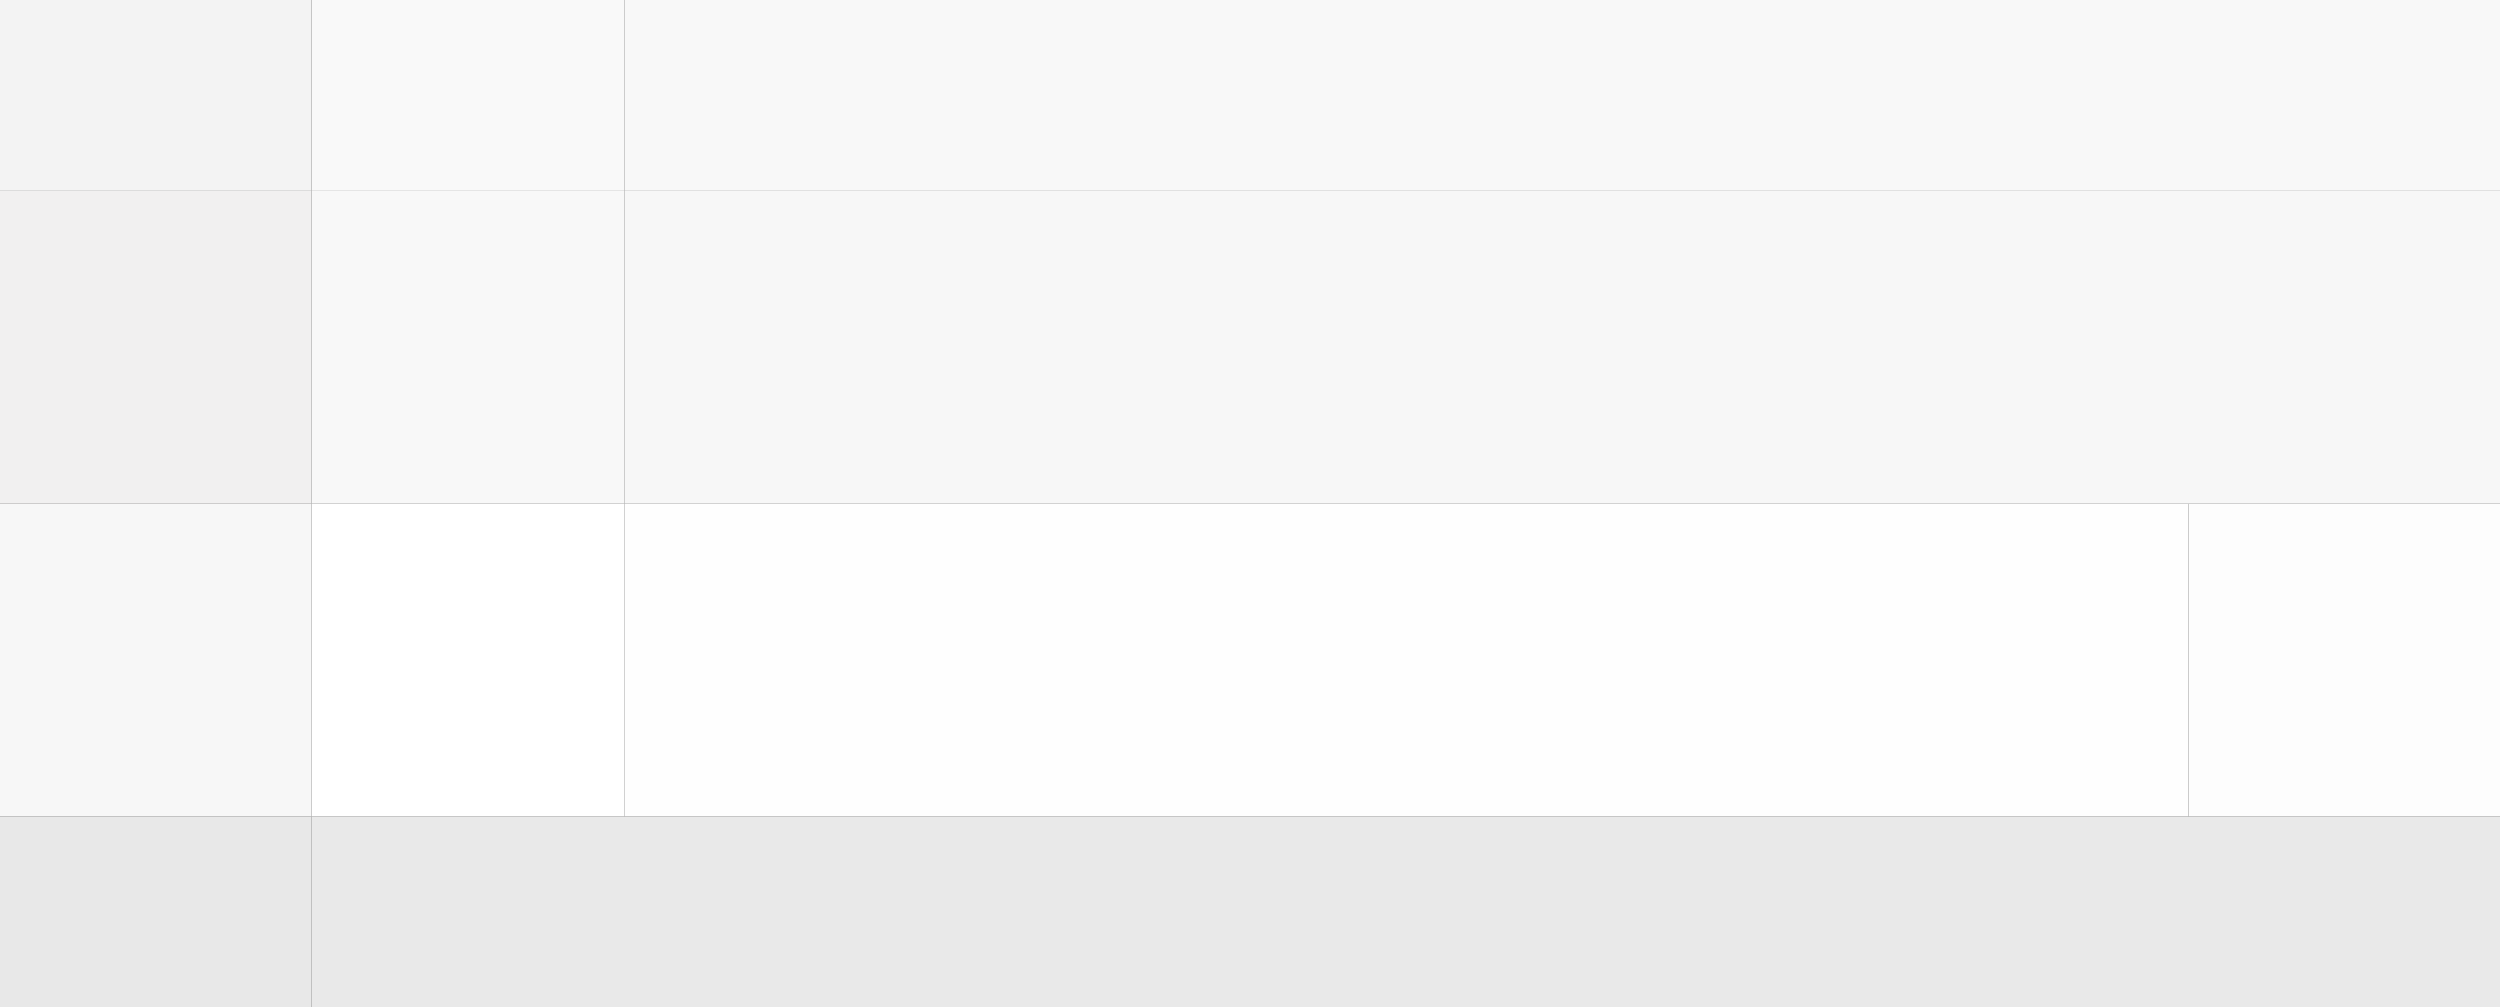
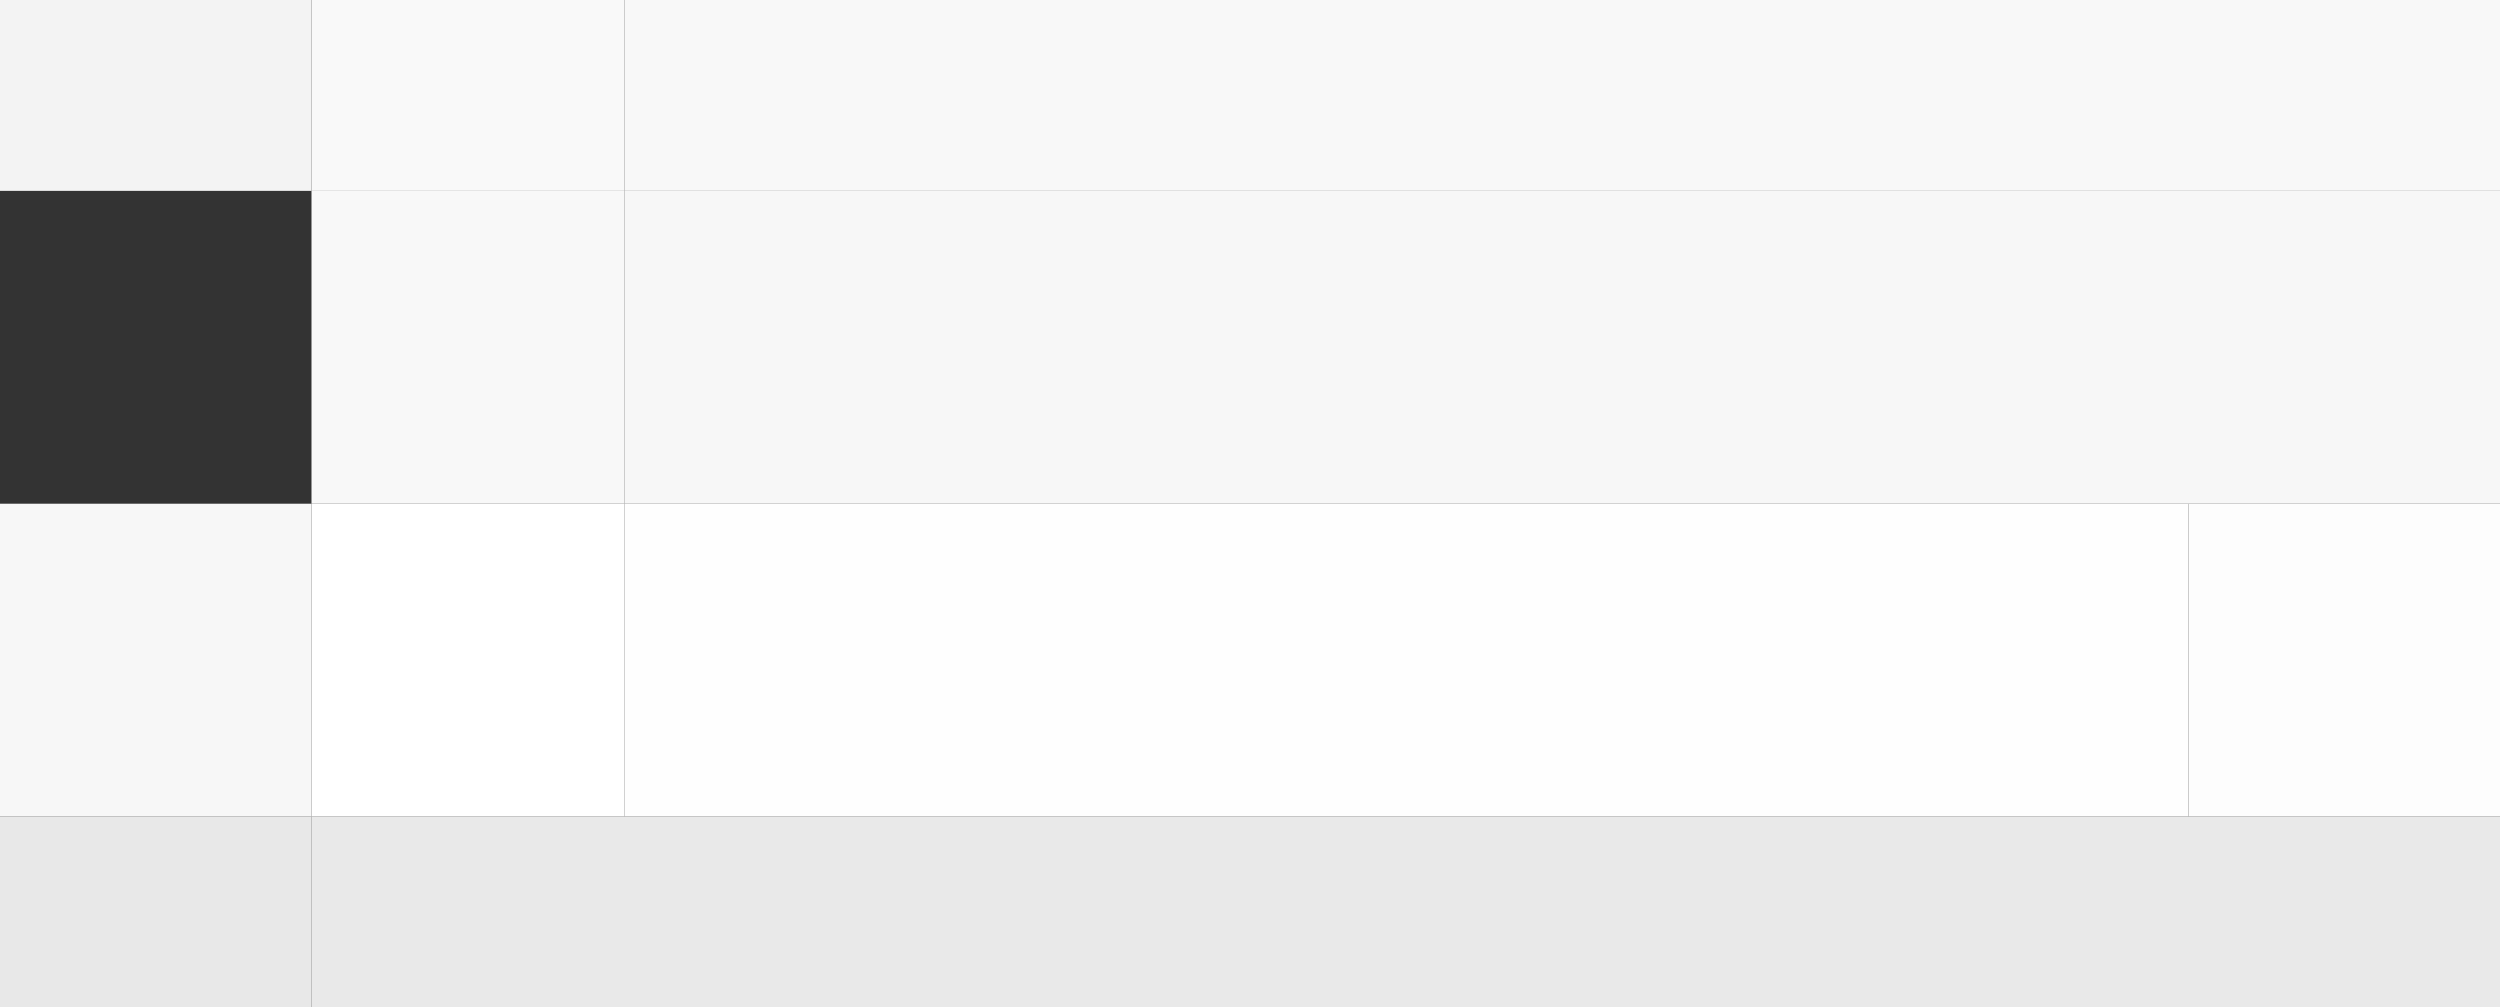
<svg xmlns="http://www.w3.org/2000/svg" width="943" height="380">
  <rect width="100%" height="100%" fill="#333333" stroke="none" />
  <g filter="blur(12px)">
    <path fill="#f3f3f3" d="M-118.5-164h236V72h-236z" />
    <path fill="#f9f9f9" d="M117.5-164h118V72h-118z" />
    <path fill="#f8f8f8" d="M235.5-164h118V72h-118zm118 0h118V72h-118zm118 0h118V72h-118zm118 0h118V72h-118zm118 0h118V72h-118zm118 0h236V72h-236z" />
-     <path fill="#f1f0f0" d="M-118.5 72h236v118h-236z" />
    <path fill="#f8f8f8" d="M117.5 72h118v118h-118z" />
    <path fill="#f7f7f7" d="M235.5 72h118v118h-118zm118 0h118v118h-118zm118 0h118v118h-118zm118 0h118v118h-118zm118 0h118v118h-118zm118 0h236v118h-236zm-944 118h236v118h-236z" />
    <path fill="#fff" d="M117.5 190h118v118h-118z" />
    <path fill="#fefefe" d="M235.5 190h118v118h-118zm118 0h118v118h-118zm118 0h118v118h-118zm118 0h118v118h-118zm118 0h118v118h-118z" />
    <path fill="#fdfdfd" d="M825.5 190h236v118h-236z" />
    <path fill="rgba(246,246,246,0.93)" d="M-118.5 308h236v236h-236z" />
    <path fill="rgba(247,247,247,0.93)" d="M117.5 308h118v236h-118zm118 0h118v236h-118zm118 0h118v236h-118zm118 0h118v236h-118zm118 0h118v236h-118zm118 0h118v236h-118zm118 0h236v236h-236z" />
  </g>
</svg>